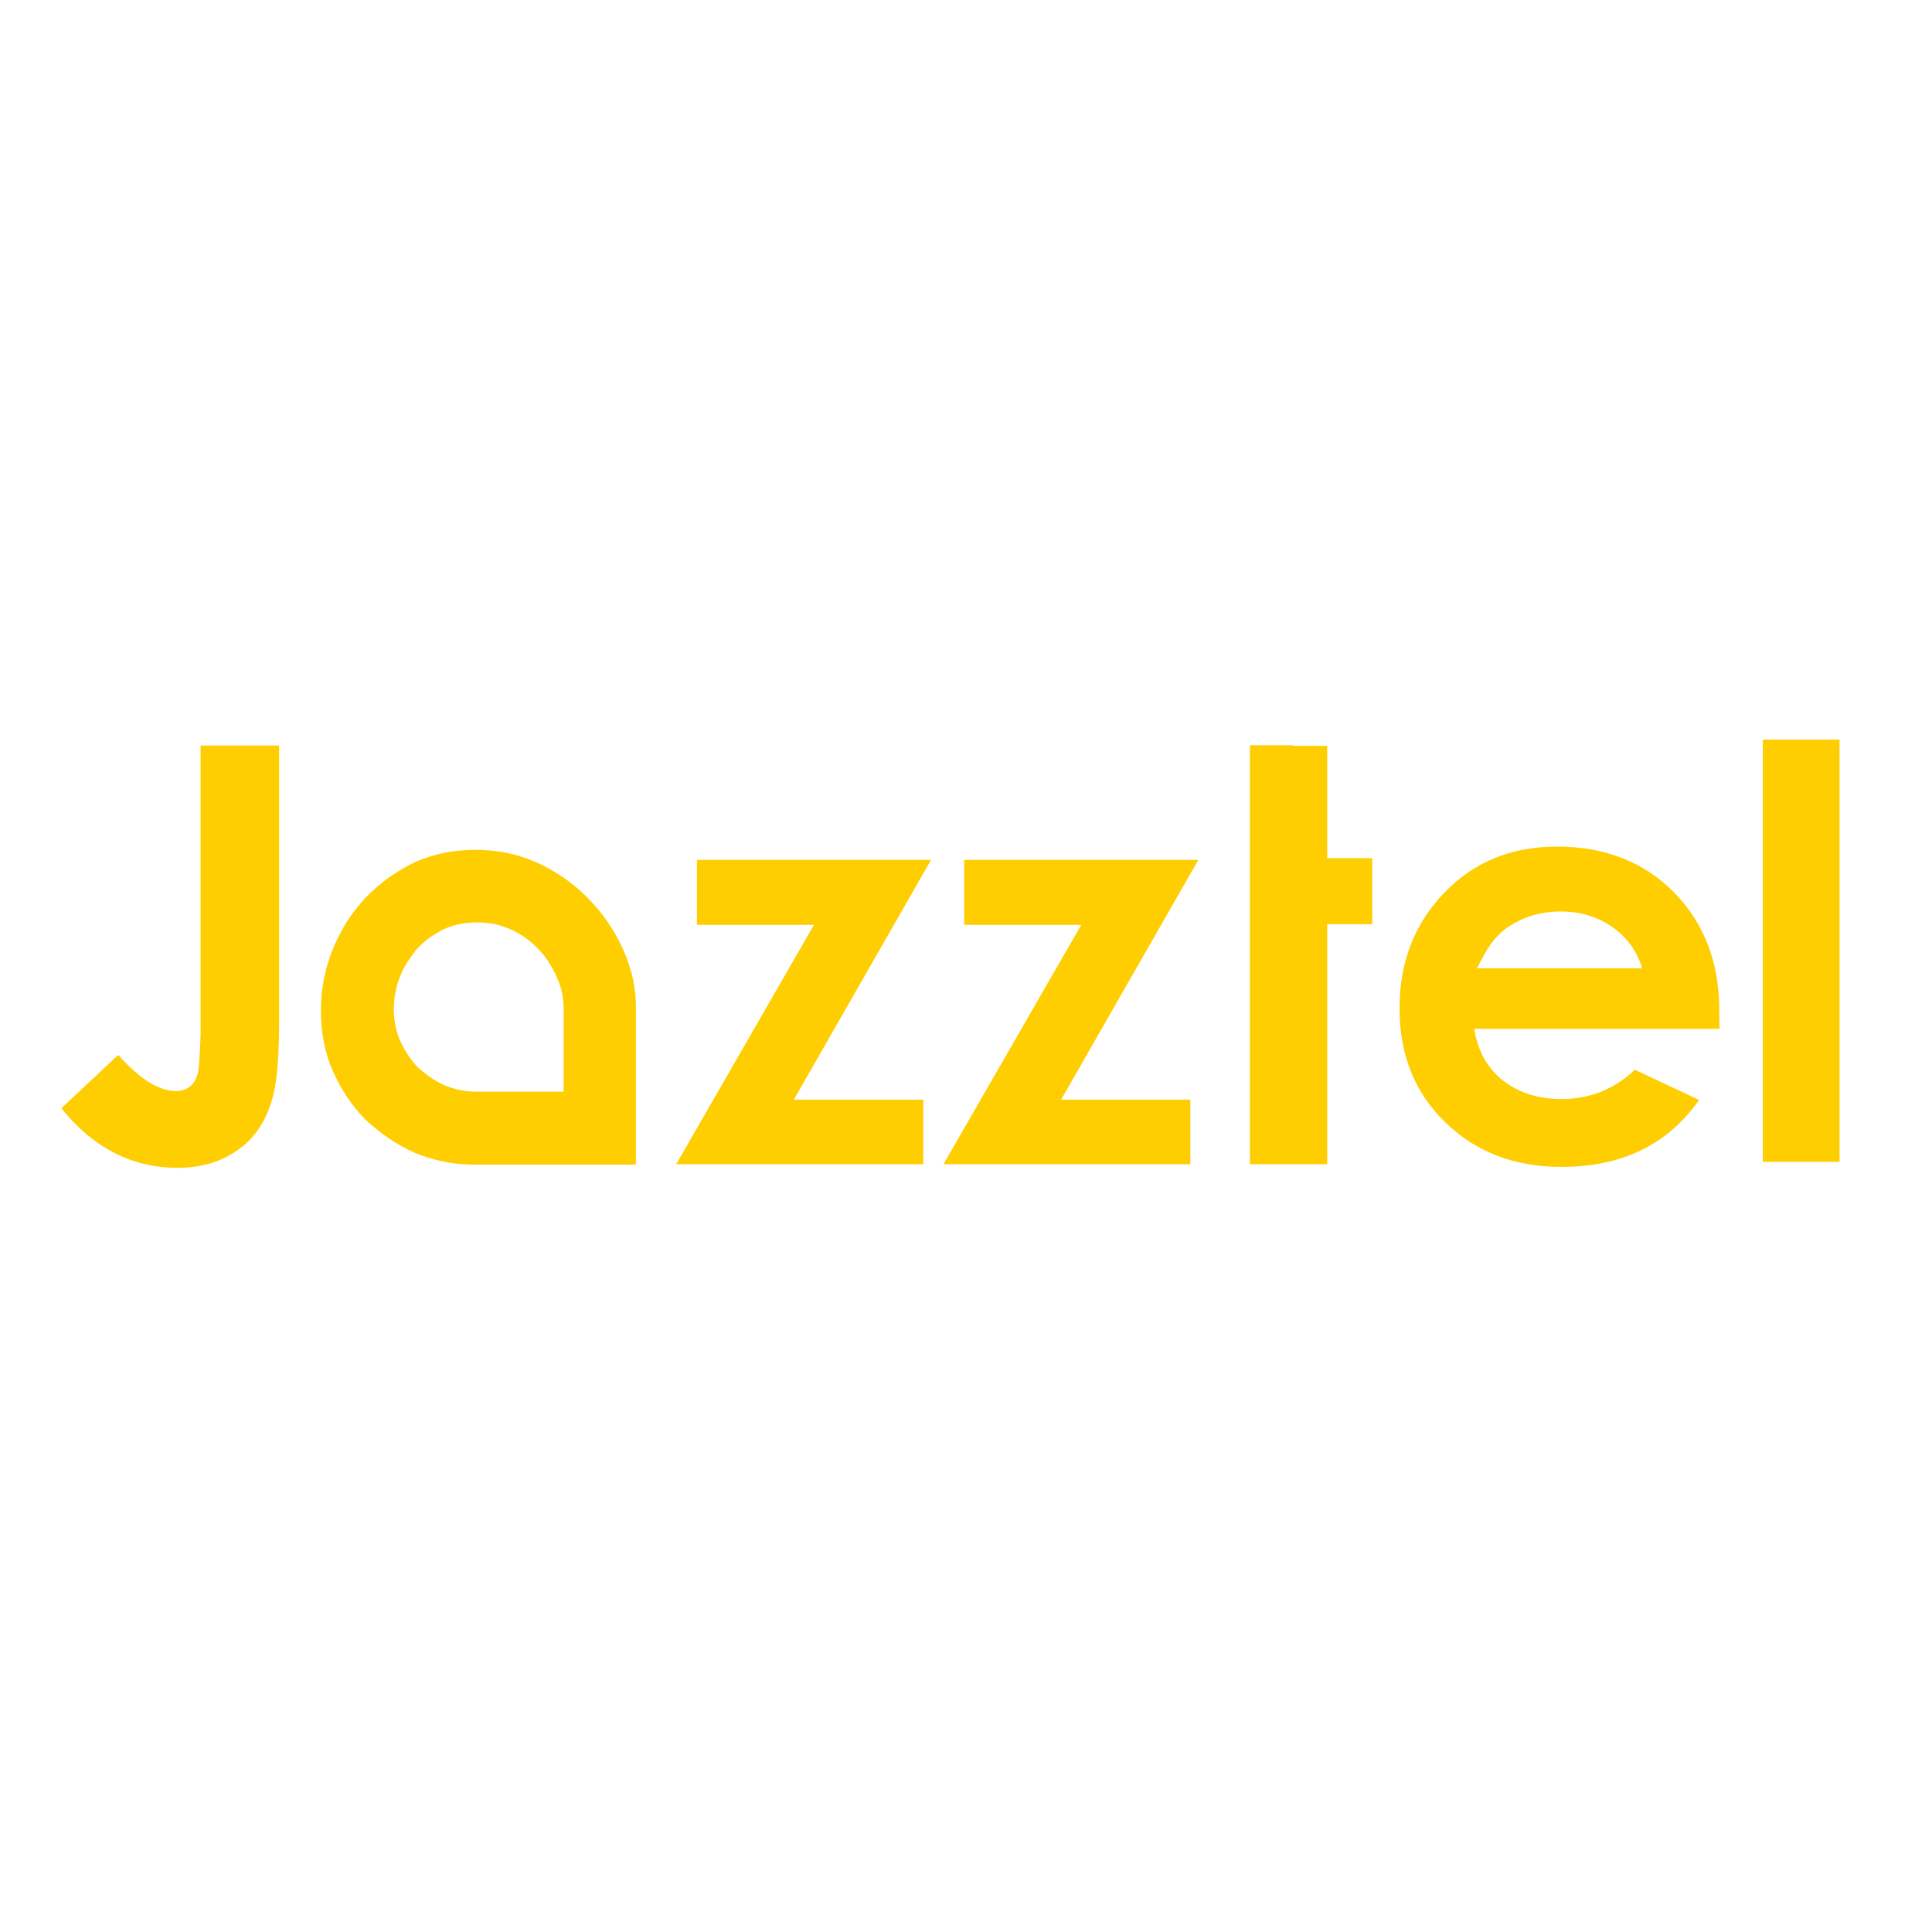
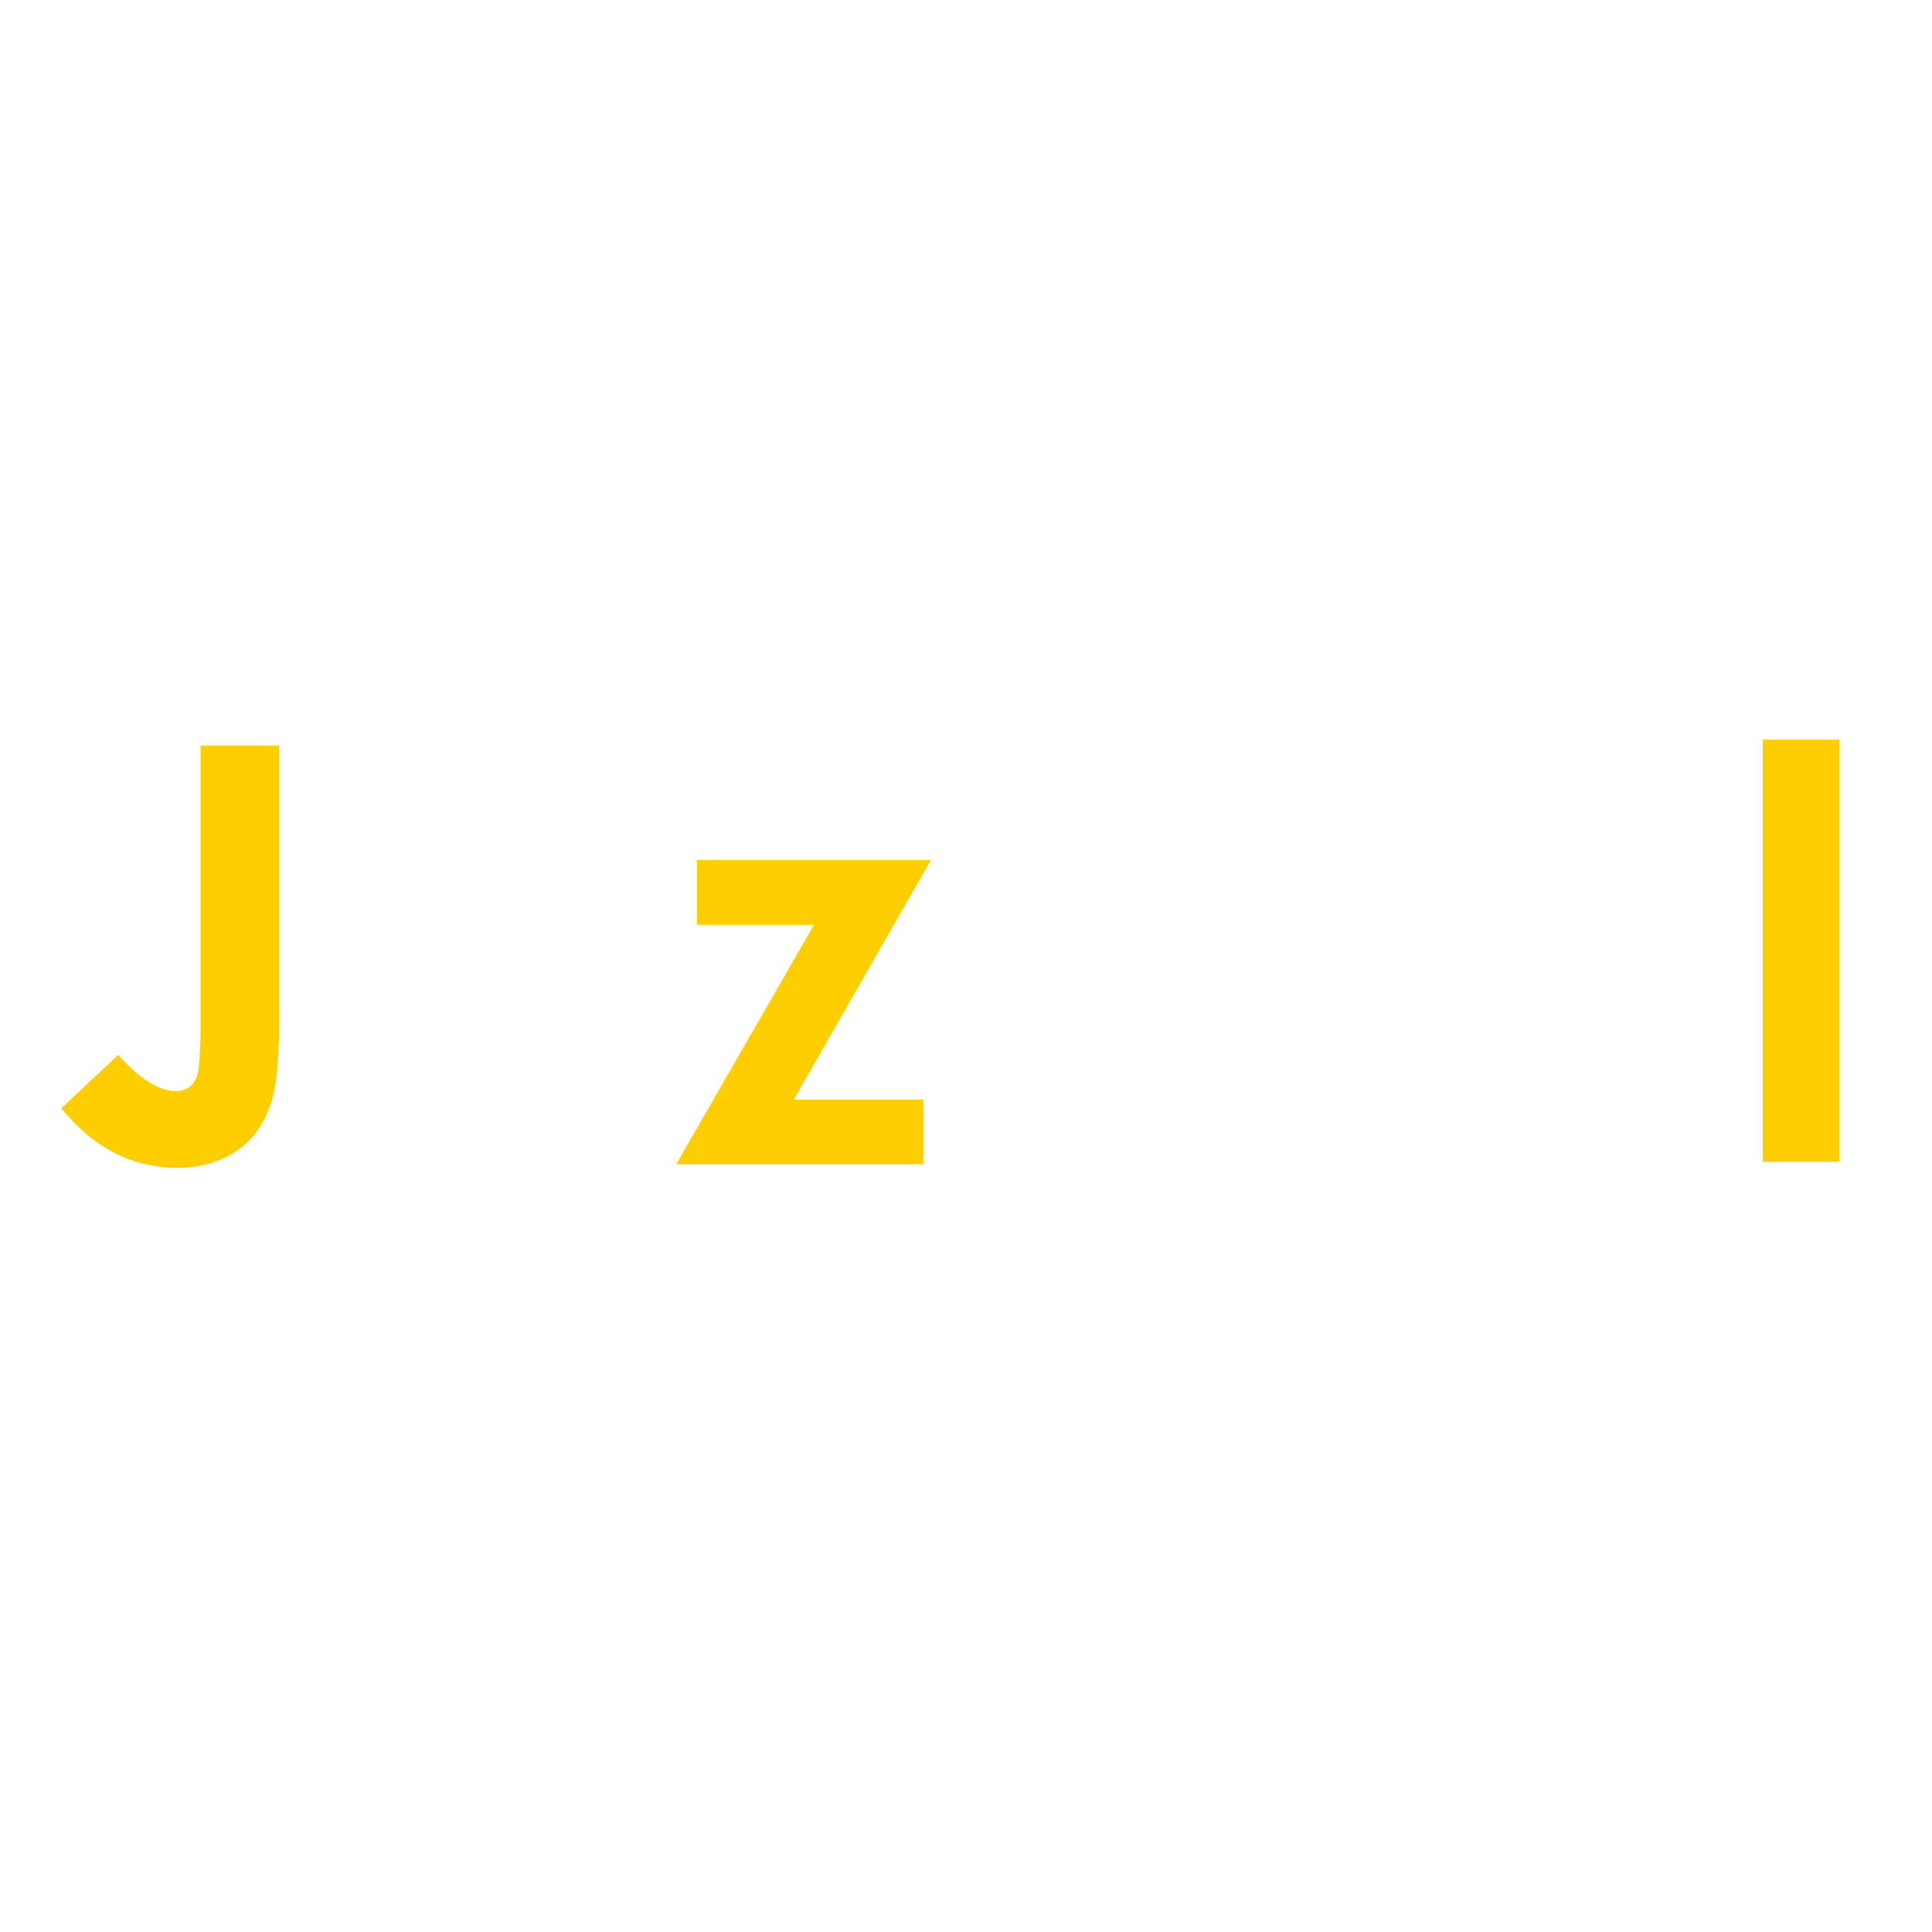
<svg xmlns="http://www.w3.org/2000/svg" version="1.1" id="layer" x="0px" y="0px" viewBox="0 0 652 652" style="enable-background:new 0 0 652 652;" xml:space="preserve">
  <style type="text/css">
	.st0{fill:#FFCE00;}
</style>
-   <polygon class="st0" points="401.7,392.9 401.7,371.1 358.1,371.1 404.4,290.2 325.4,290.2 325.4,312.1 364.9,312.1 318.4,392.9 " />
  <g>
-     <path class="st0" d="M498.5,326.8c2.9-6.3,6-10.7,9.4-13.2c5.4-4,11.7-6,18.9-6c6.4,0,12.1,1.7,17.1,5.1c5.1,3.5,8.5,8.2,10.3,14.1   H498.5z M580.2,342.3c0.3-16.6-4.7-30.3-15.2-41.1c-10.2-10.3-23.4-15.5-39.5-15.5c-15.5,0-28.2,5.2-38.2,15.7   c-10,10.4-15,23.4-15,38.9c0,15.7,5.2,28.6,15.5,38.5c10.3,10,23.3,15,39.2,15c20.4,0,35.8-7.5,46.4-22.6l-21.7-10.2   c-6.9,6.6-15.2,9.9-24.8,9.9c-7.8,0-14.3-2.1-19.6-6.2c-5.3-4.1-8.6-10-9.8-17.5h82.8L580.2,342.3z" />
-   </g>
+     </g>
  <rect x="594.9" y="249.6" class="st0" width="25.9" height="142.5" />
  <polygon class="st0" points="235.2,290.2 235.2,312.1 274.7,312.1 228.2,392.9 311.6,392.9 311.6,371.1 267.9,371.1 314.2,290.2 " />
  <g>
-     <path class="st0" d="M190.2,368.4h-30c-3.6-0.1-7-0.8-10.3-2.2c-1.6-0.7-3.1-1.6-4.6-2.6c-1.5-1-2.9-2.2-4.3-3.4   c-1.2-1.3-2.3-2.6-3.2-4c-1-1.5-1.9-3.1-2.7-4.8c-1.5-3.4-2.2-7-2.2-10.9c0-1.9,0.2-3.9,0.6-5.8c0.3-1.8,0.9-3.6,1.6-5.4   c0.7-1.8,1.6-3.5,2.7-5.1c1-1.5,2-2.9,3.2-4.3c1.4-1.4,2.8-2.6,4.3-3.7c1.5-1,3-1.9,4.6-2.7c3.5-1.5,7.1-2.2,11-2.2   c2,0,3.9,0.2,5.8,0.5c1.9,0.4,3.6,1,5.3,1.7c3.6,1.6,6.7,3.7,9.3,6.4c2.7,2.7,4.8,5.9,6.4,9.4c0.8,1.8,1.5,3.6,1.9,5.4   c0.4,1.9,0.6,3.8,0.6,5.8V368.4z M213.6,330.3c-0.8-3.4-1.9-6.8-3.4-10.1c-3-6.5-6.9-12.2-11.9-17.2c-4.9-5-10.7-9-17.3-12   c-3.2-1.4-6.6-2.5-10.1-3.2c-3.4-0.7-7-1-10.6-1c-7.3,0-14.1,1.4-20.4,4.2c-3.1,1.5-6,3.3-8.8,5.2c-2.7,2-5.3,4.3-7.8,6.8   c-2.2,2.4-4.3,5.1-6.2,8c-1.8,2.9-3.4,6-4.8,9.3c-1.3,3.3-2.3,6.6-3,10.1c-0.7,3.6-1,7.2-1,10.8c0,7.2,1.3,14,4,20.2   c1.4,3.1,3,6.1,4.8,8.8c1.9,2.7,3.9,5.3,6.2,7.6c2.5,2.3,5.1,4.4,7.8,6.3c2.7,1.8,5.7,3.5,8.8,4.9c6,2.5,12.3,3.9,19,4h55.7v-51.9   C214.7,337.4,214.3,333.8,213.6,330.3" />
    <path class="st0" d="M94.2,251.6H67.7v97.3c0,0-0.3,9.1-0.7,12c-0.7,5-3.7,7.3-7.6,7.3c-5.8,0-12.3-4.1-19.5-12.2L20.7,374   c10.8,13.4,23.9,20.1,39.2,20.1c7.5,0,14-1.8,19.3-5.3c6.8-4.3,11.1-11,13.2-20c1.2-5.1,1.8-13.5,1.8-25V251.6z" />
  </g>
-   <polygon class="st0" points="447.9,289.6 447.9,251.7 436.4,251.7 436.4,251.5 421.8,251.5 421.8,307.2 421.8,311.9 421.8,311.9   421.8,383.2 421.8,392.9 436.4,392.9 447.9,392.9 447.9,392.3 447.9,383.2 447.9,311.9 463.1,311.9 463.1,289.6 " />
</svg>